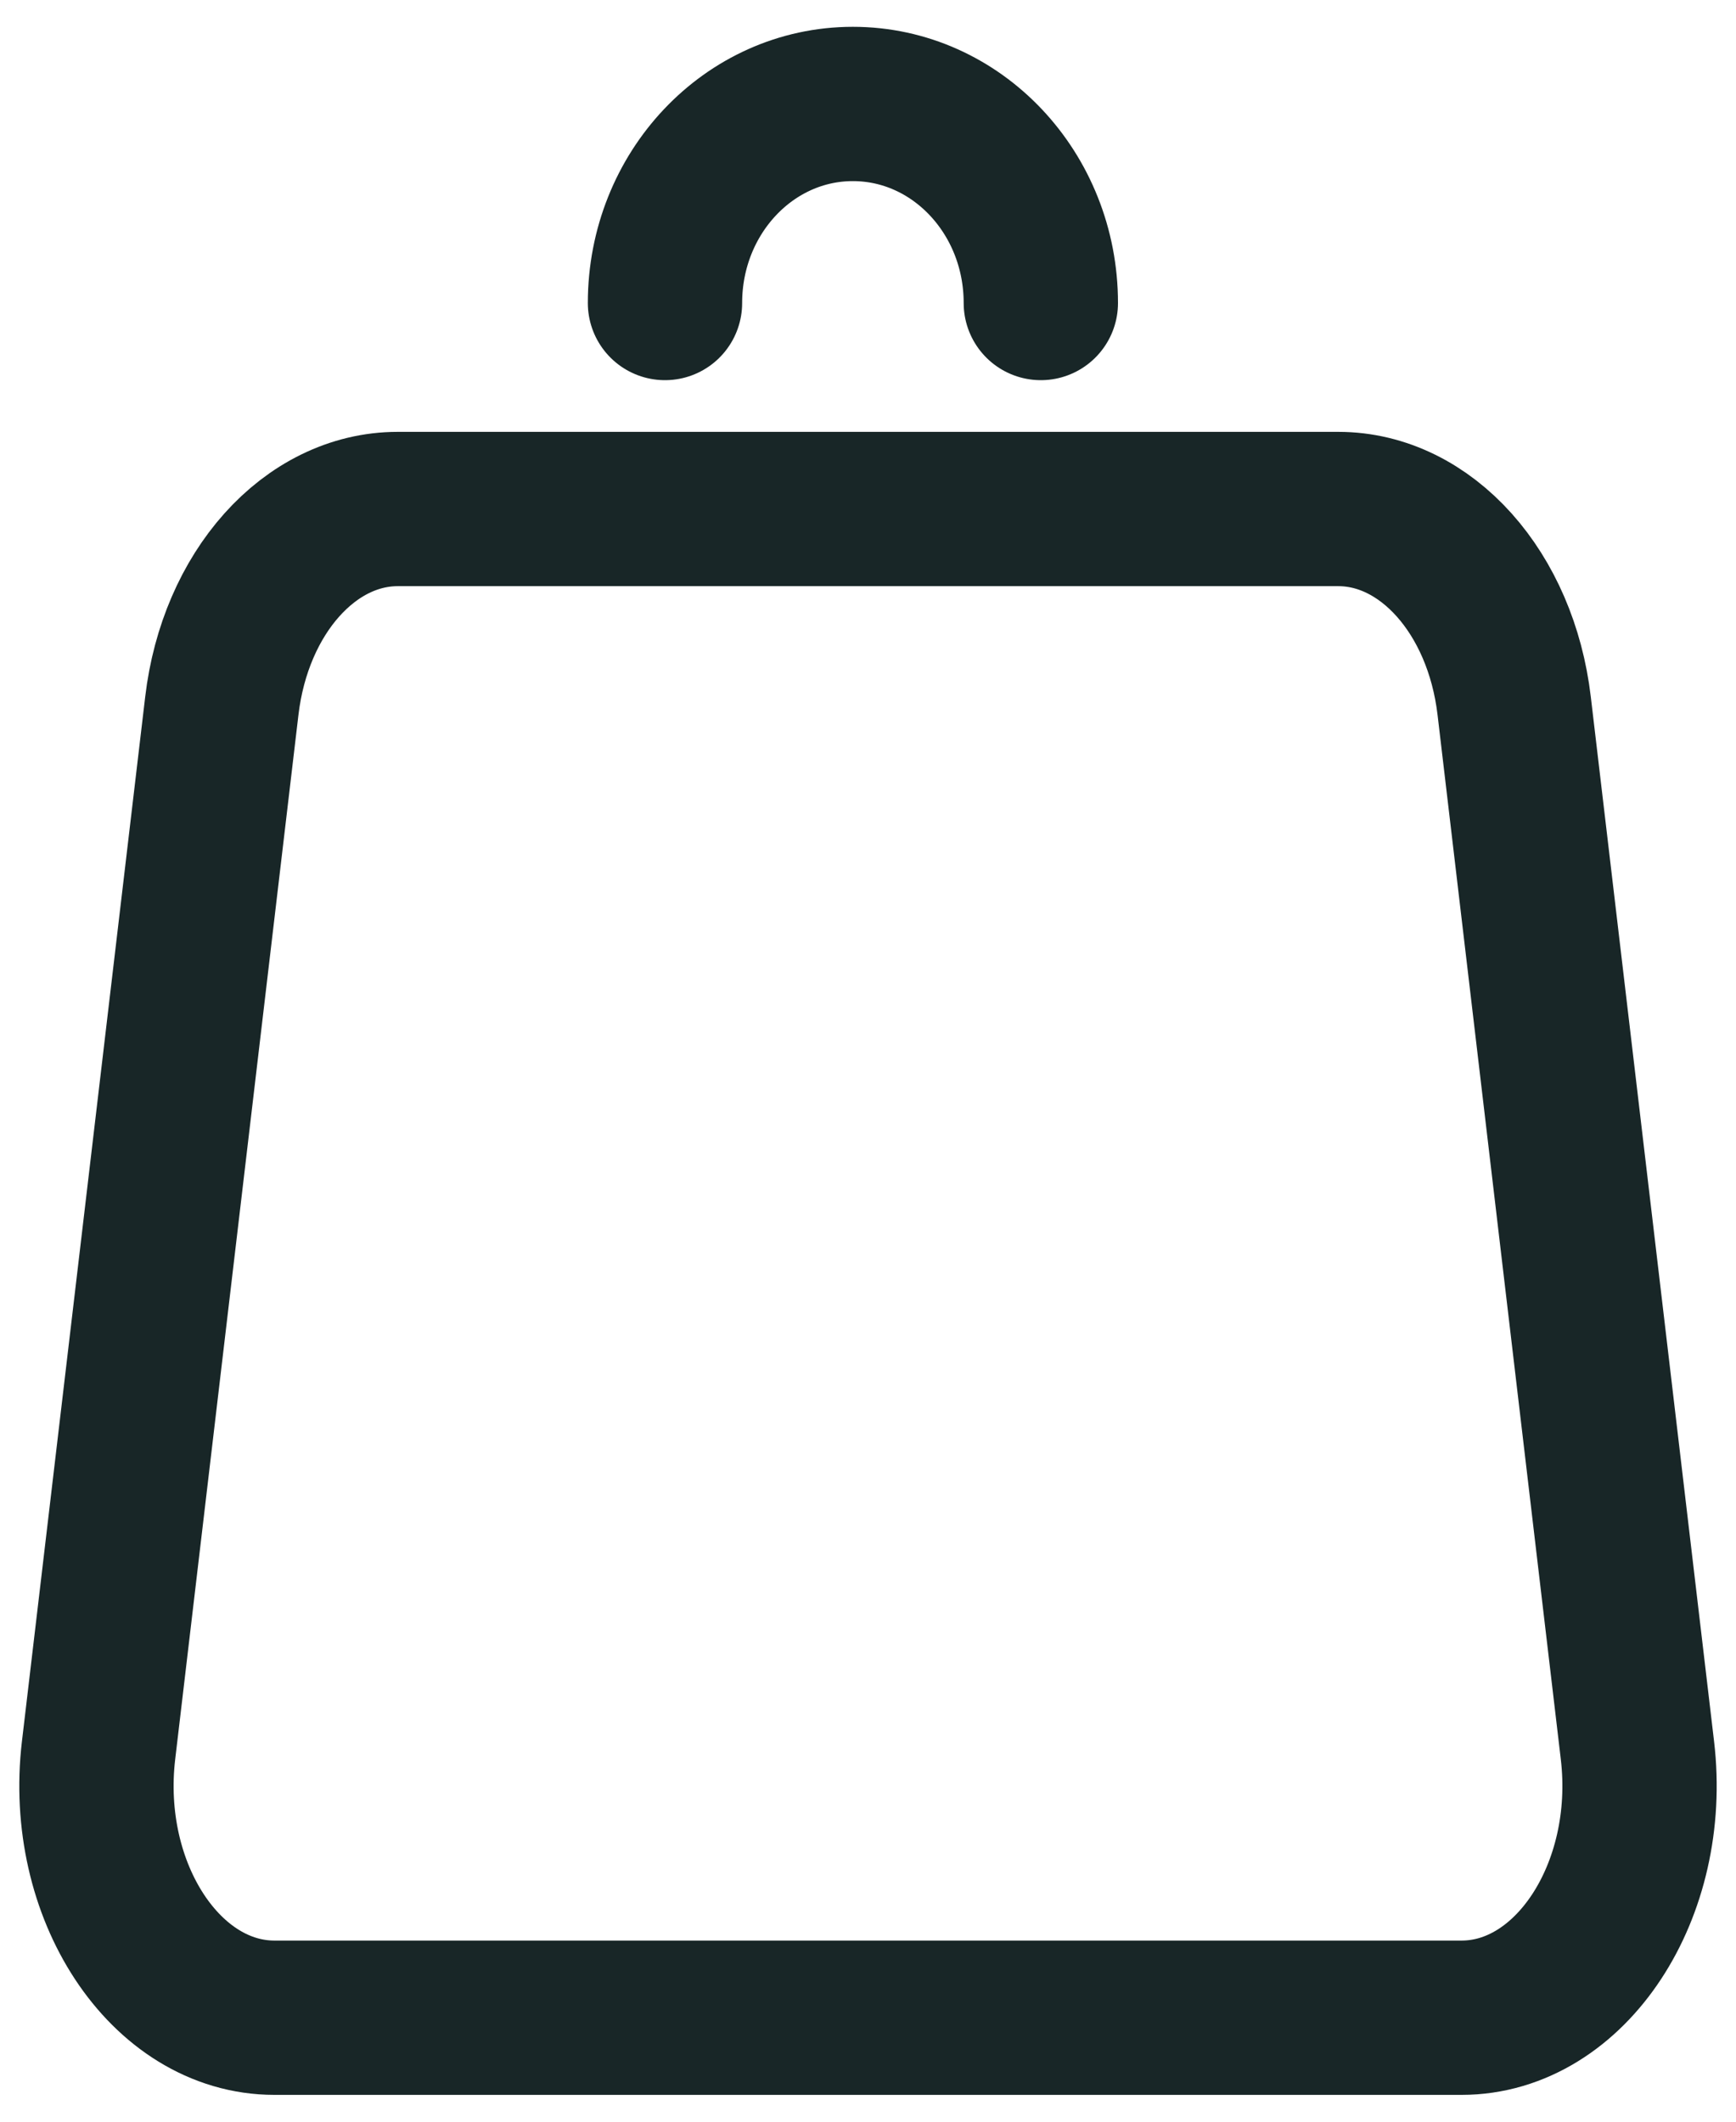
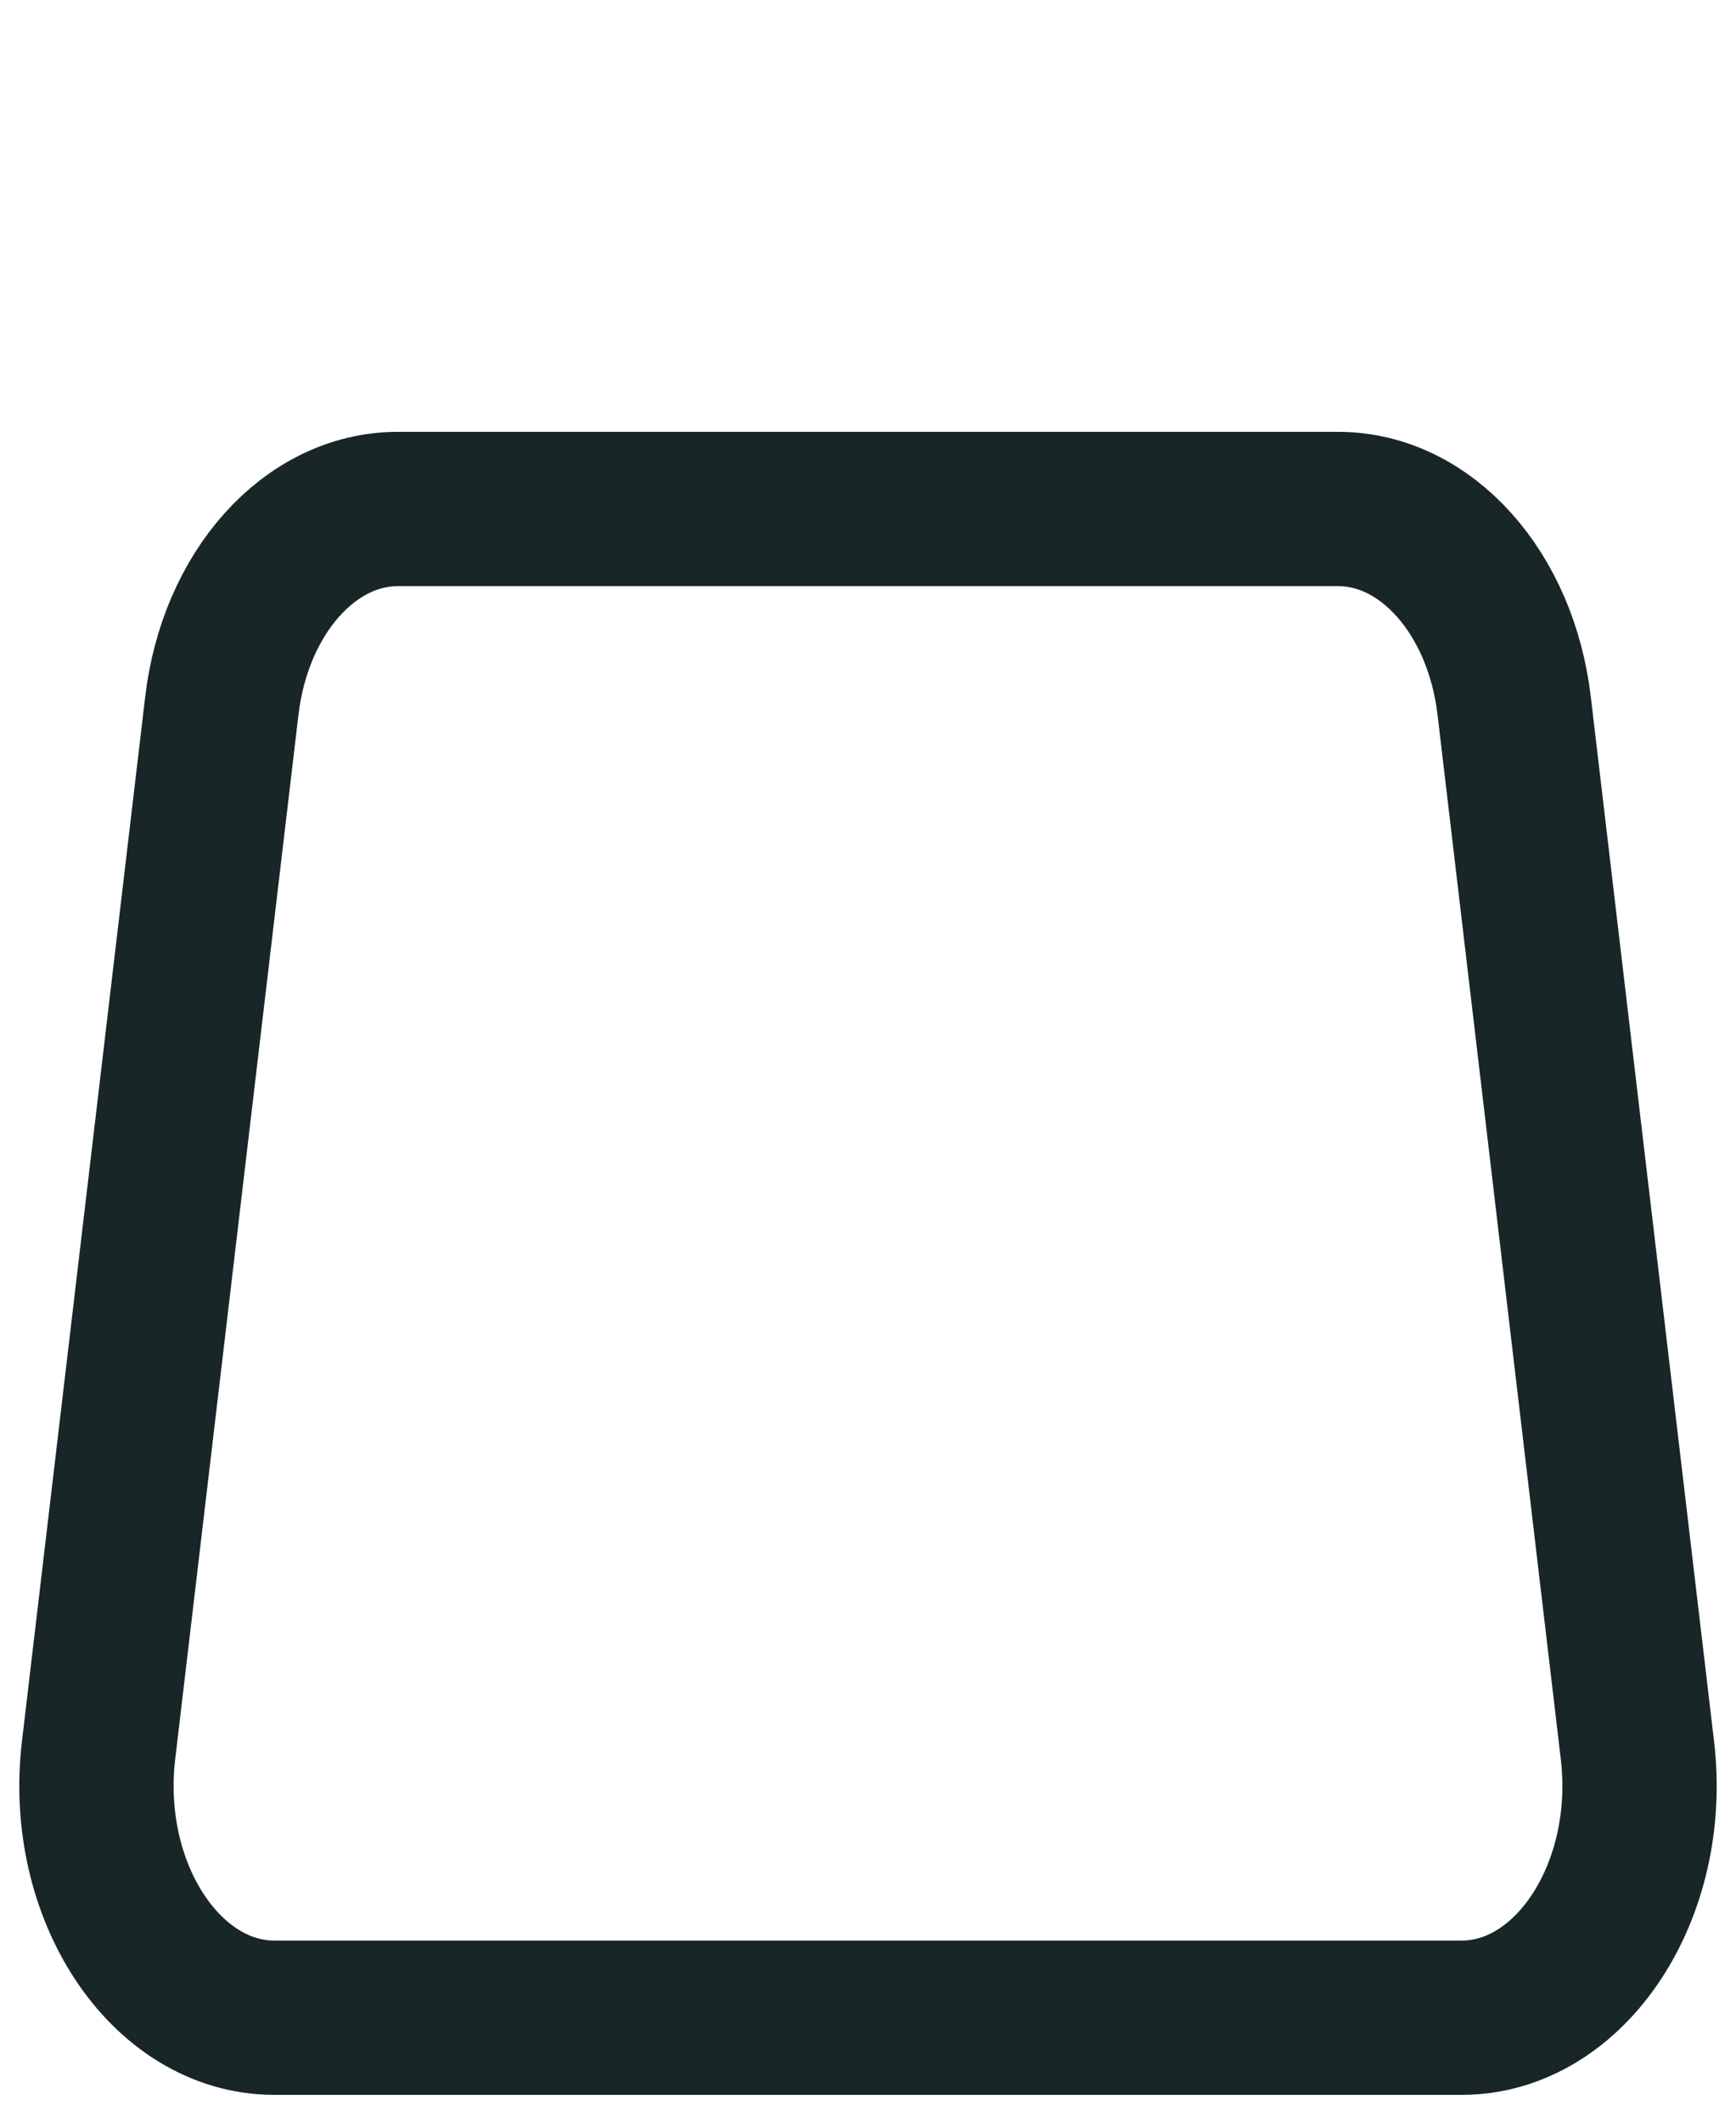
<svg xmlns="http://www.w3.org/2000/svg" width="18" height="22" viewBox="0 0 18 22" fill="none">
  <path d="M15.7 7.319L16.978 18.149C17.15 19.607 16.285 20.922 15.154 20.922H2.846C1.715 20.922 0.85 19.607 1.022 18.149L2.3 7.319C2.438 6.145 3.213 5.278 4.124 5.278H13.876C14.787 5.278 15.562 6.145 15.7 7.319Z" stroke="#182627" stroke-width="1.6" stroke-linecap="round" stroke-linejoin="round" />
-   <path d="M10.792 3.142C10.792 2.002 9.92 1.078 8.843 1.078C7.767 1.078 6.895 2.002 6.895 3.142" stroke="#182627" stroke-width="1.6" stroke-linecap="round" stroke-linejoin="round" />
</svg>